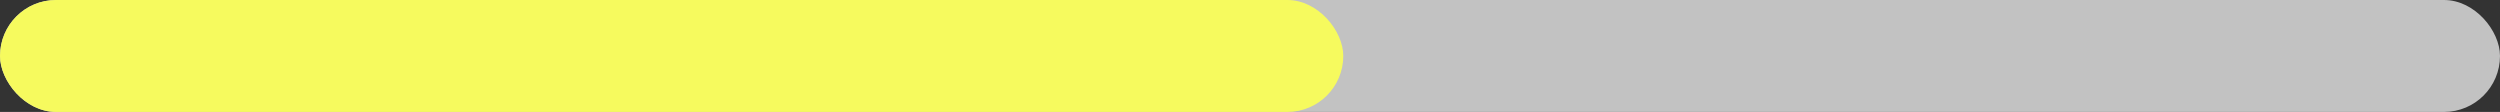
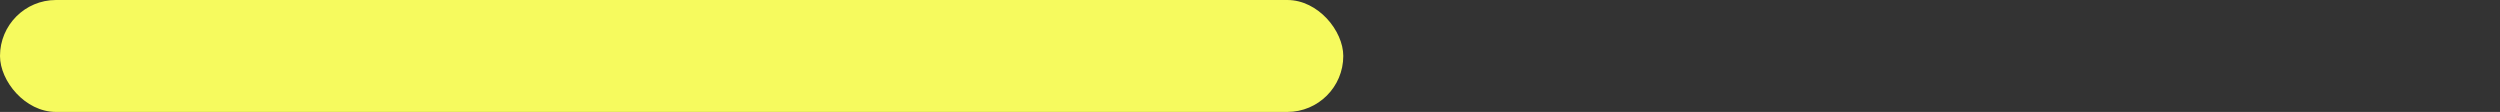
<svg xmlns="http://www.w3.org/2000/svg" width="134" height="6" viewBox="0 0 134 6" fill="none">
  <rect x="0" y="0" width="134" height="6" fill="#333333" stroke="none" />
-   <rect width="134" height="6" rx="3" fill="#C2C2C2" />
  <rect width="72" height="6" rx="3" fill="#F6FA5E" />
</svg>